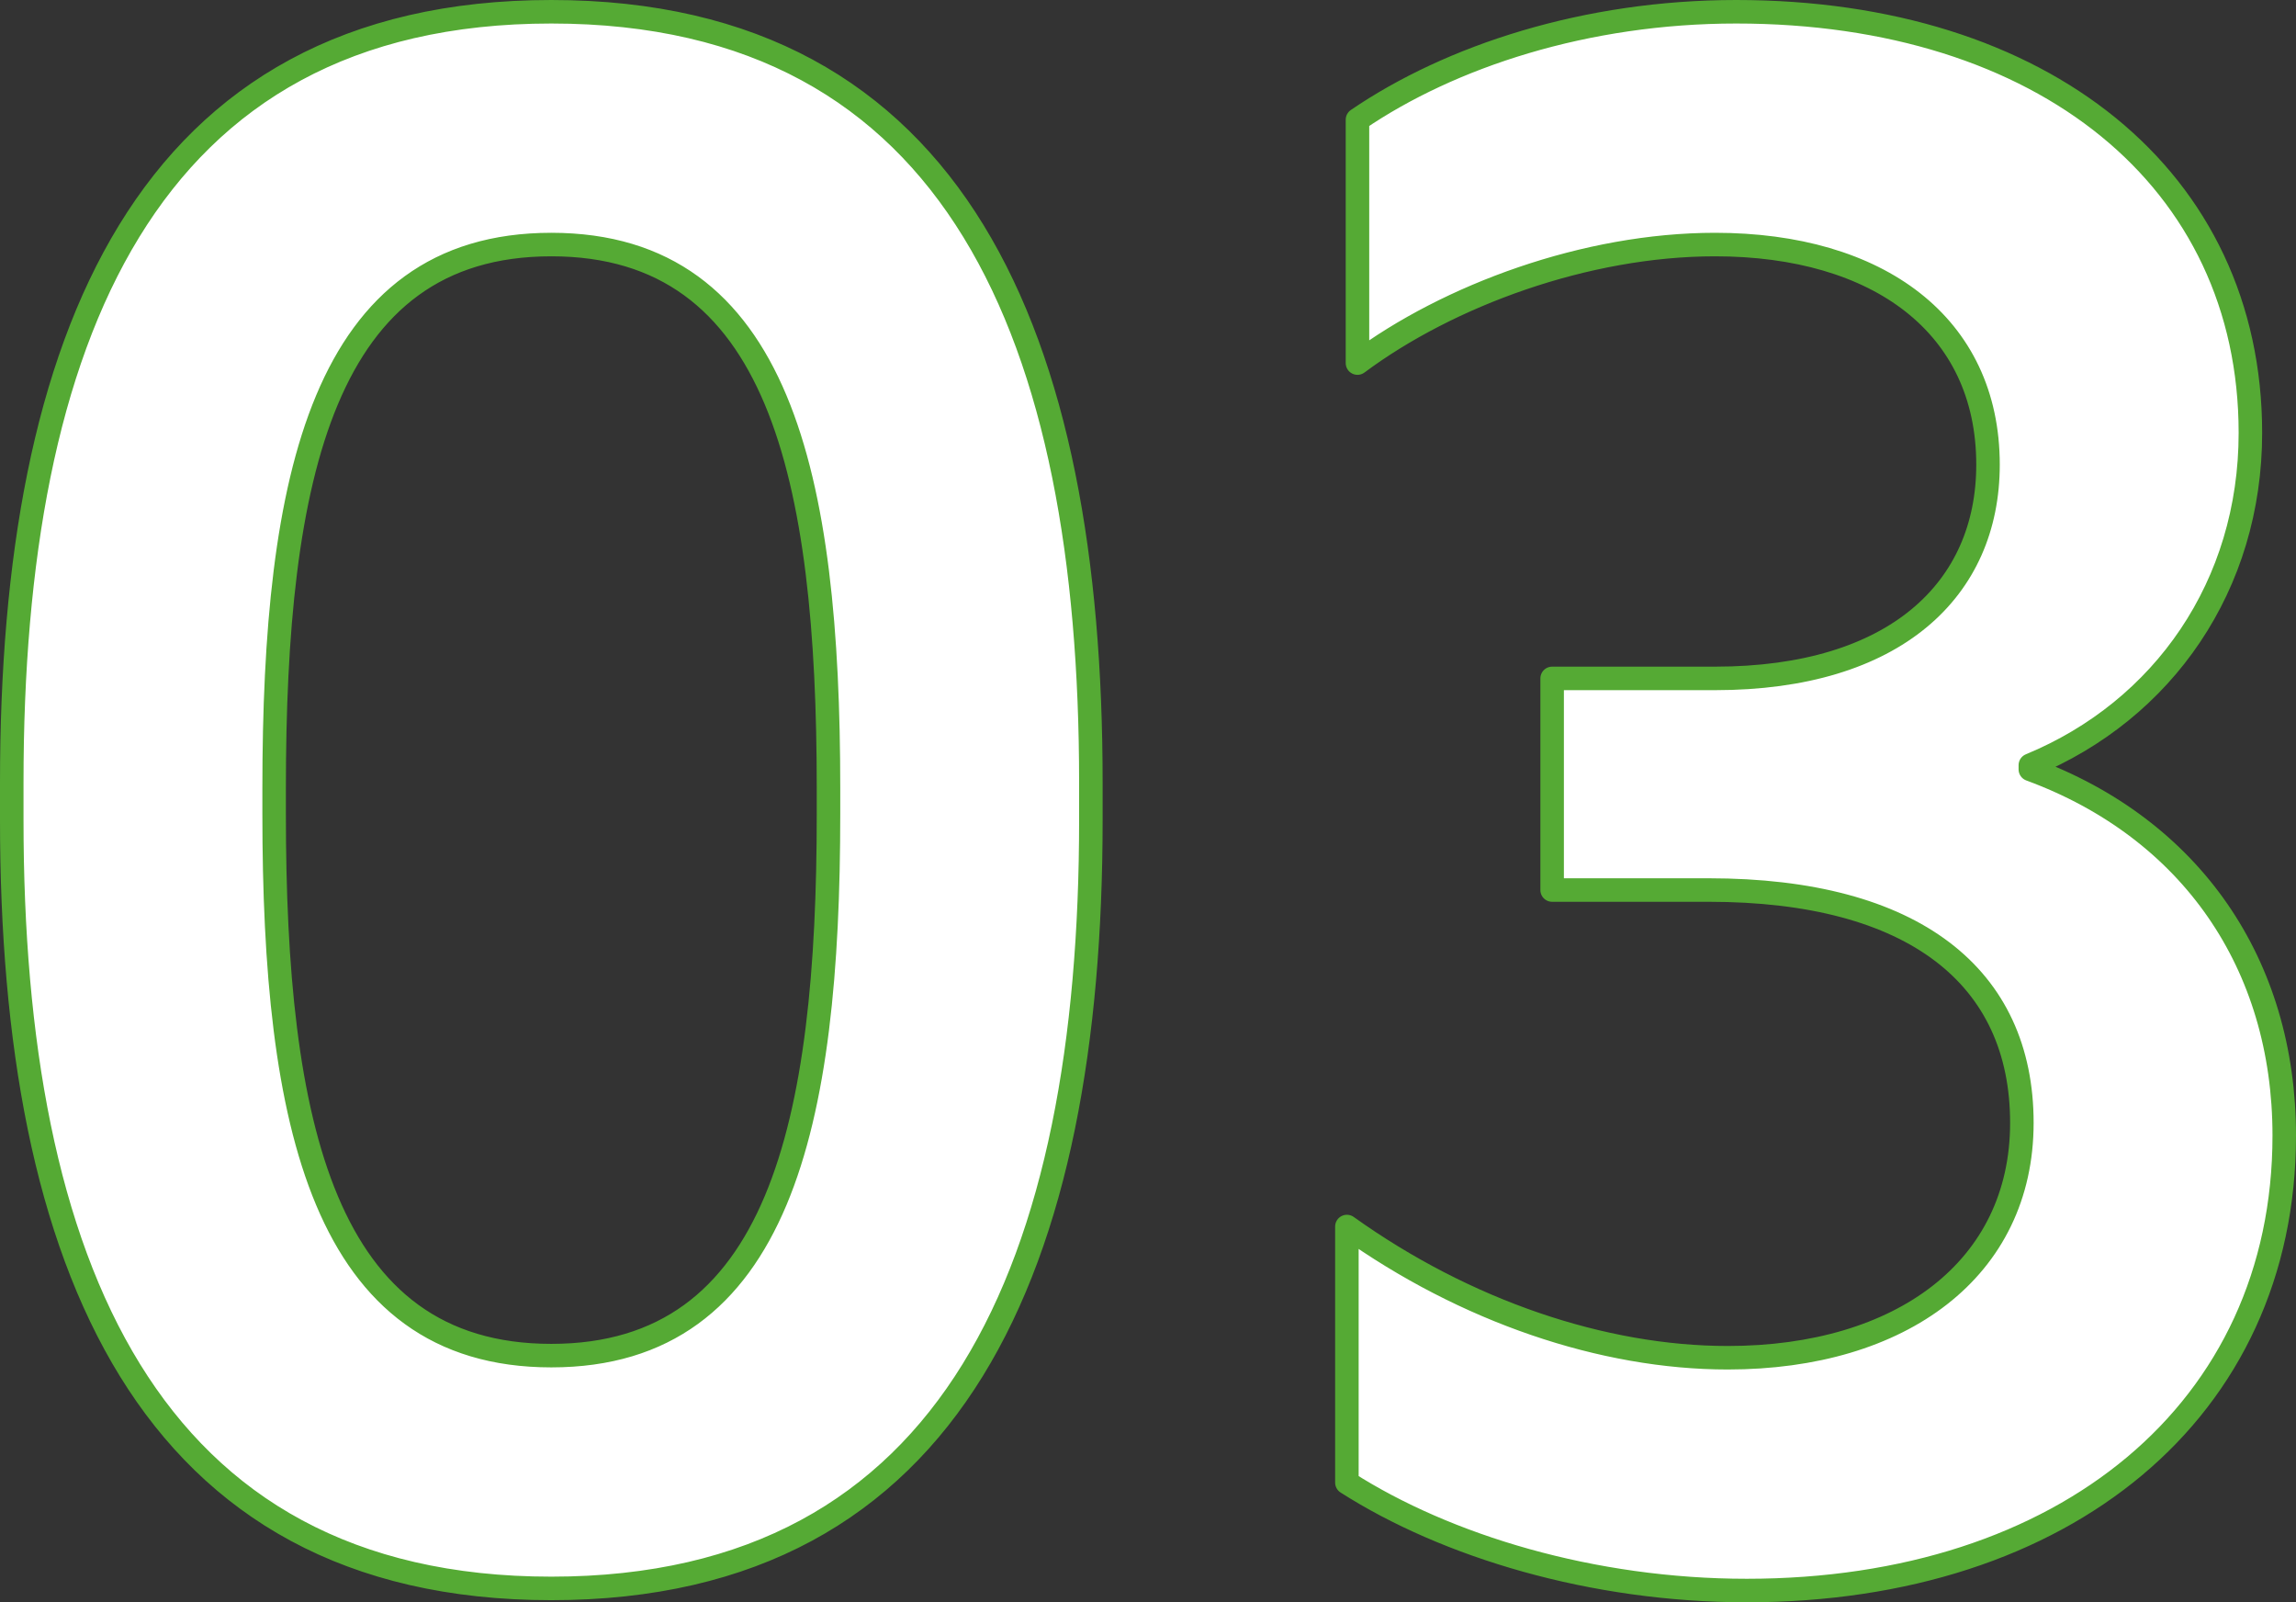
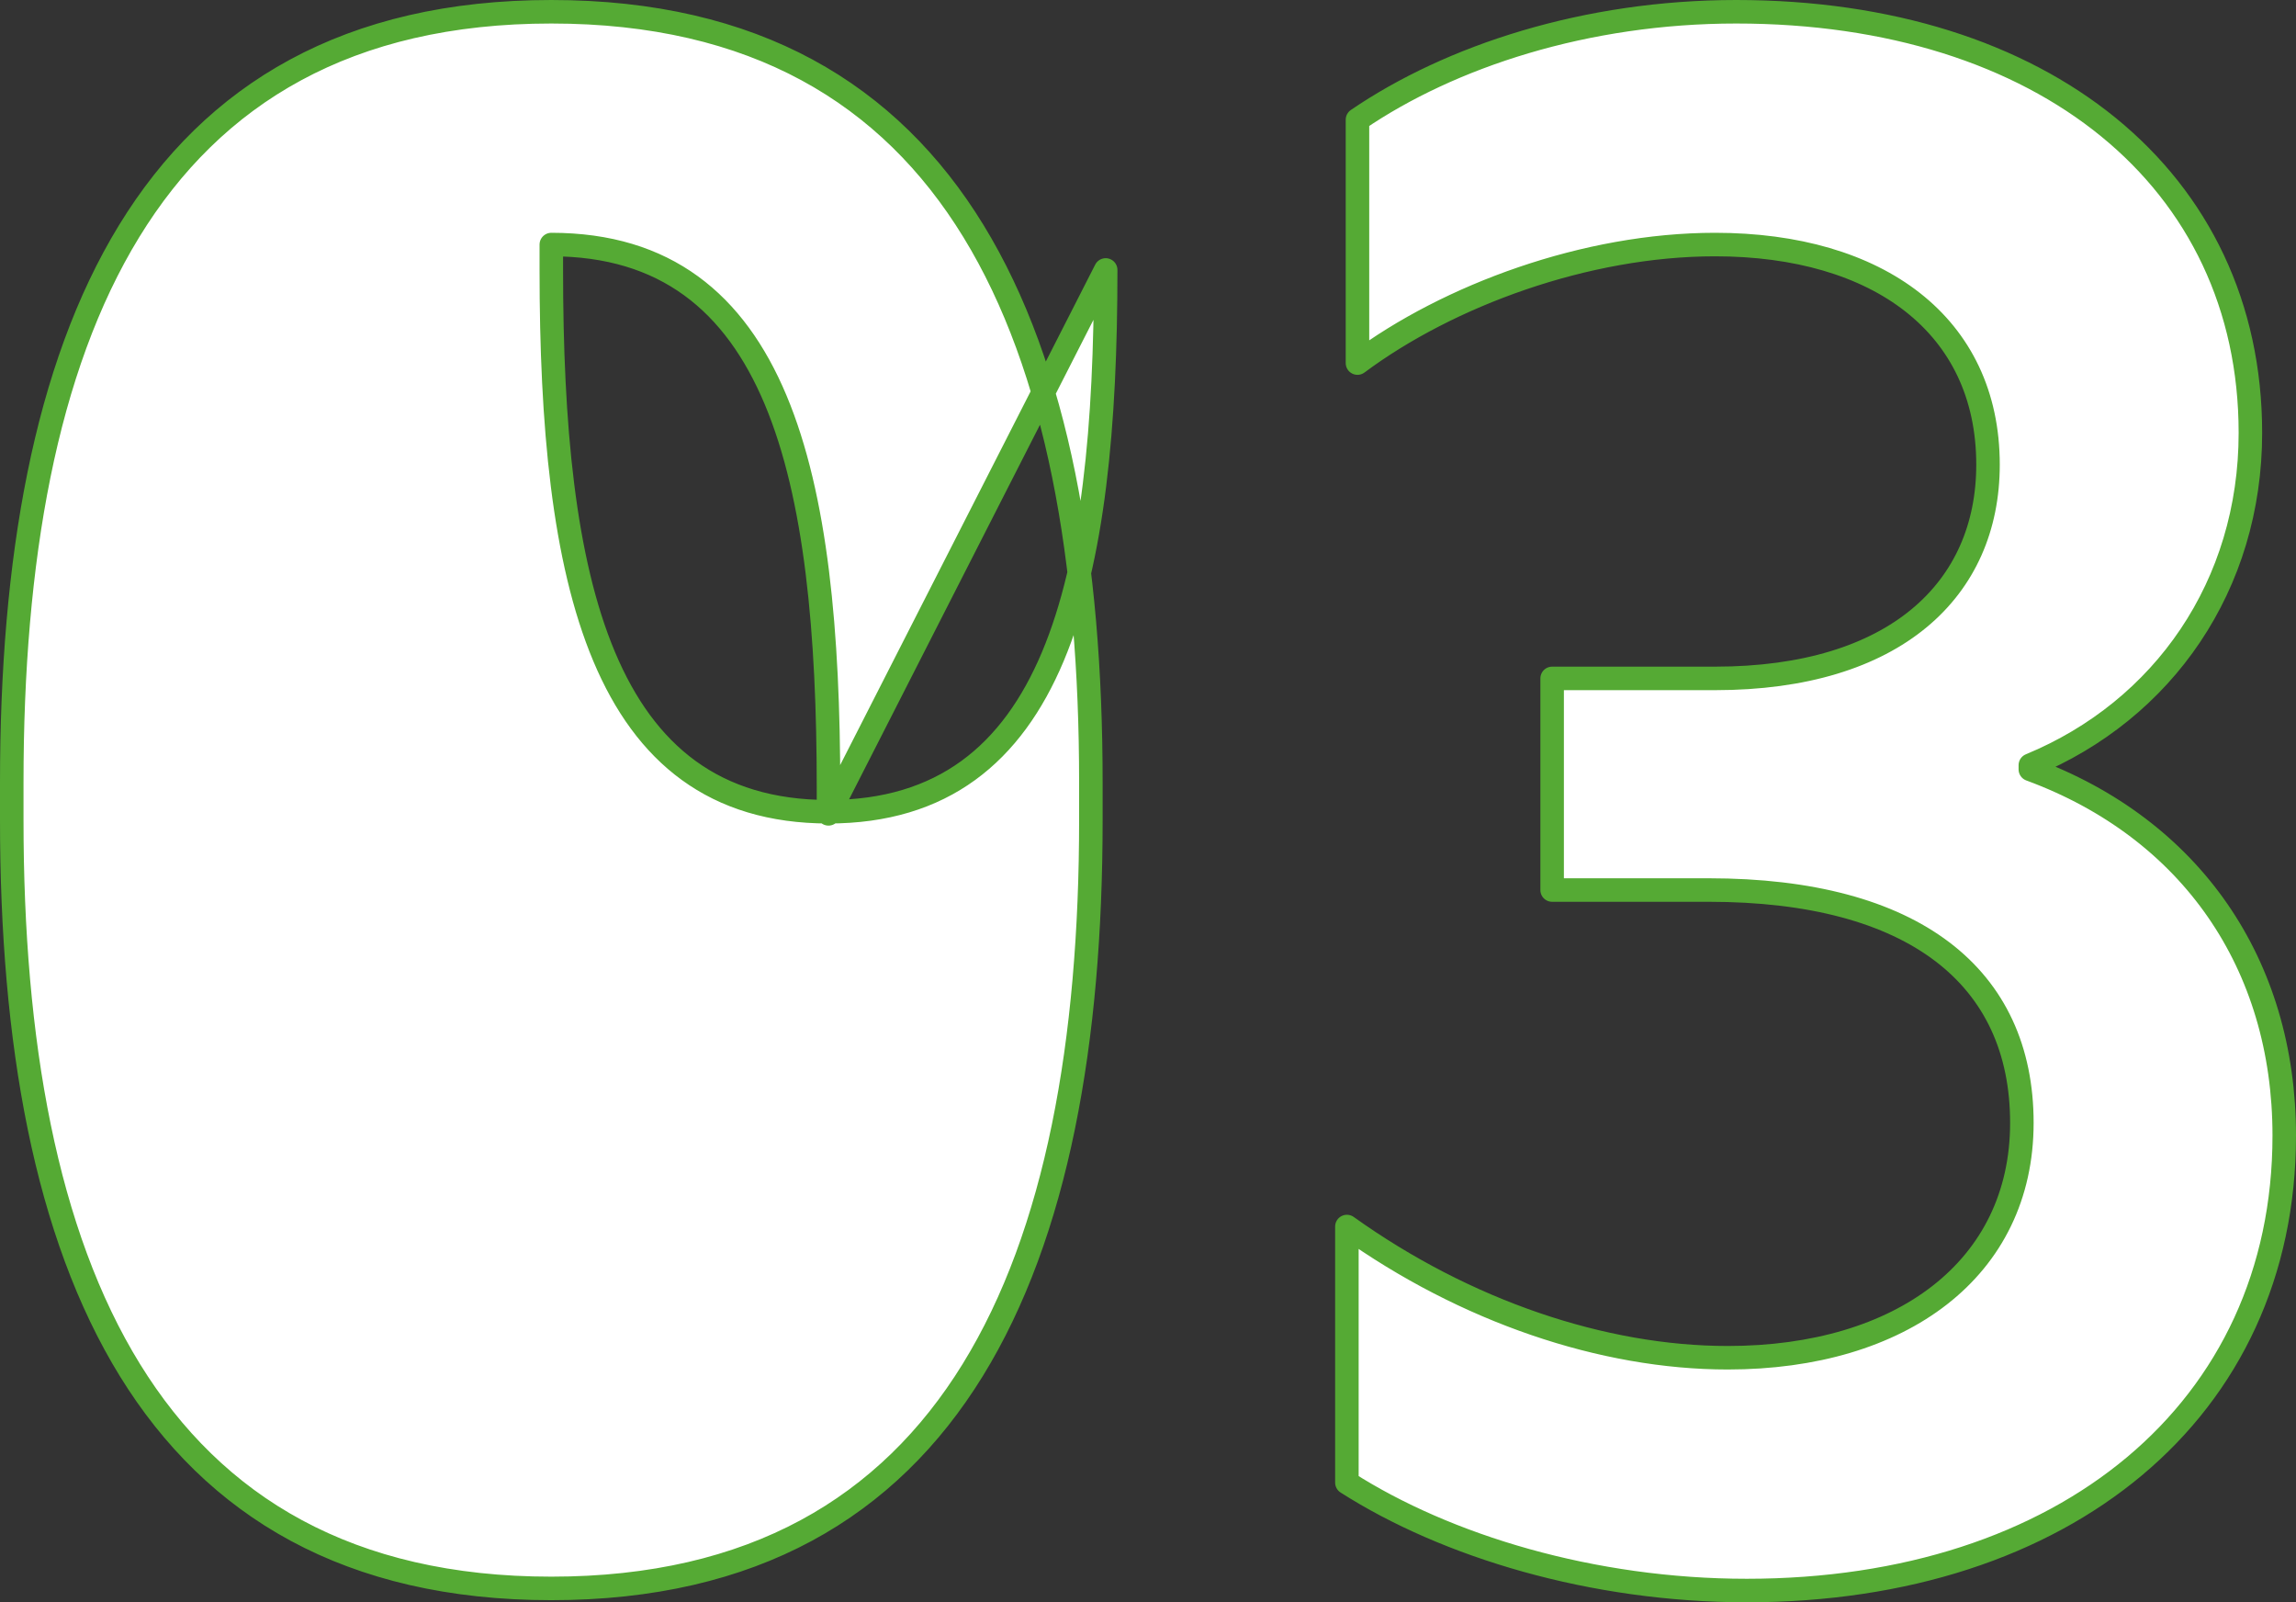
<svg xmlns="http://www.w3.org/2000/svg" viewBox="0 0 97.66 68.14">
  <rect x="0" y="0" width="97.66" height="68.14" fill="#333333" stroke="none" />
-   <path d="M.5 34.88v-1.62C.5 14.45 6.17.5 23.45.5S46.4 14.45 46.4 33.26v1.62c0 18.81-5.76 32.67-22.95 32.67S.5 53.69.5 34.88Zm34.74-.27v-1.08c0-13.23-2.07-23.13-11.79-23.13s-11.79 9.9-11.79 23.13v1.08c0 13.14 2.07 23.04 11.79 23.04s11.79-9.9 11.79-23.04Zm22.05 28.44V52.16c5.04 3.6 10.89 5.58 16.2 5.58 7.38 0 12.51-3.78 12.51-9.99s-4.59-9.9-13.32-9.9h-6.66v-9h6.93c7.65 0 11.61-3.78 11.61-9.09 0-5.94-4.68-9.36-11.61-9.36-5.49 0-11.34 2.16-15.21 5.04V5.09C61.7 2.39 67.46.5 73.85.5 86.9.5 95.72 7.61 95.72 18.41c0 6.48-3.69 11.79-9.36 14.13v.18c6.84 2.52 10.8 8.28 10.8 15.57 0 11.7-9.36 19.35-22.86 19.35-6.57 0-12.78-1.89-17.01-4.59Z" style="fill:#fff;stroke:#55aa34;stroke-linejoin:round" />
+   <path d="M.5 34.88v-1.62C.5 14.45 6.17.5 23.45.5S46.4 14.45 46.4 33.26v1.62c0 18.81-5.76 32.67-22.95 32.67S.5 53.69.5 34.88Zm34.74-.27v-1.08c0-13.23-2.07-23.13-11.79-23.13v1.08c0 13.14 2.07 23.04 11.79 23.04s11.79-9.9 11.79-23.04Zm22.05 28.44V52.16c5.04 3.6 10.89 5.58 16.2 5.58 7.38 0 12.51-3.78 12.51-9.99s-4.59-9.9-13.32-9.9h-6.66v-9h6.93c7.65 0 11.61-3.78 11.61-9.09 0-5.94-4.68-9.36-11.61-9.36-5.49 0-11.34 2.16-15.21 5.04V5.09C61.7 2.39 67.46.5 73.85.5 86.9.5 95.72 7.61 95.72 18.41c0 6.48-3.69 11.79-9.36 14.13v.18c6.84 2.52 10.8 8.28 10.8 15.57 0 11.7-9.36 19.35-22.86 19.35-6.57 0-12.78-1.89-17.01-4.59Z" style="fill:#fff;stroke:#55aa34;stroke-linejoin:round" />
</svg>